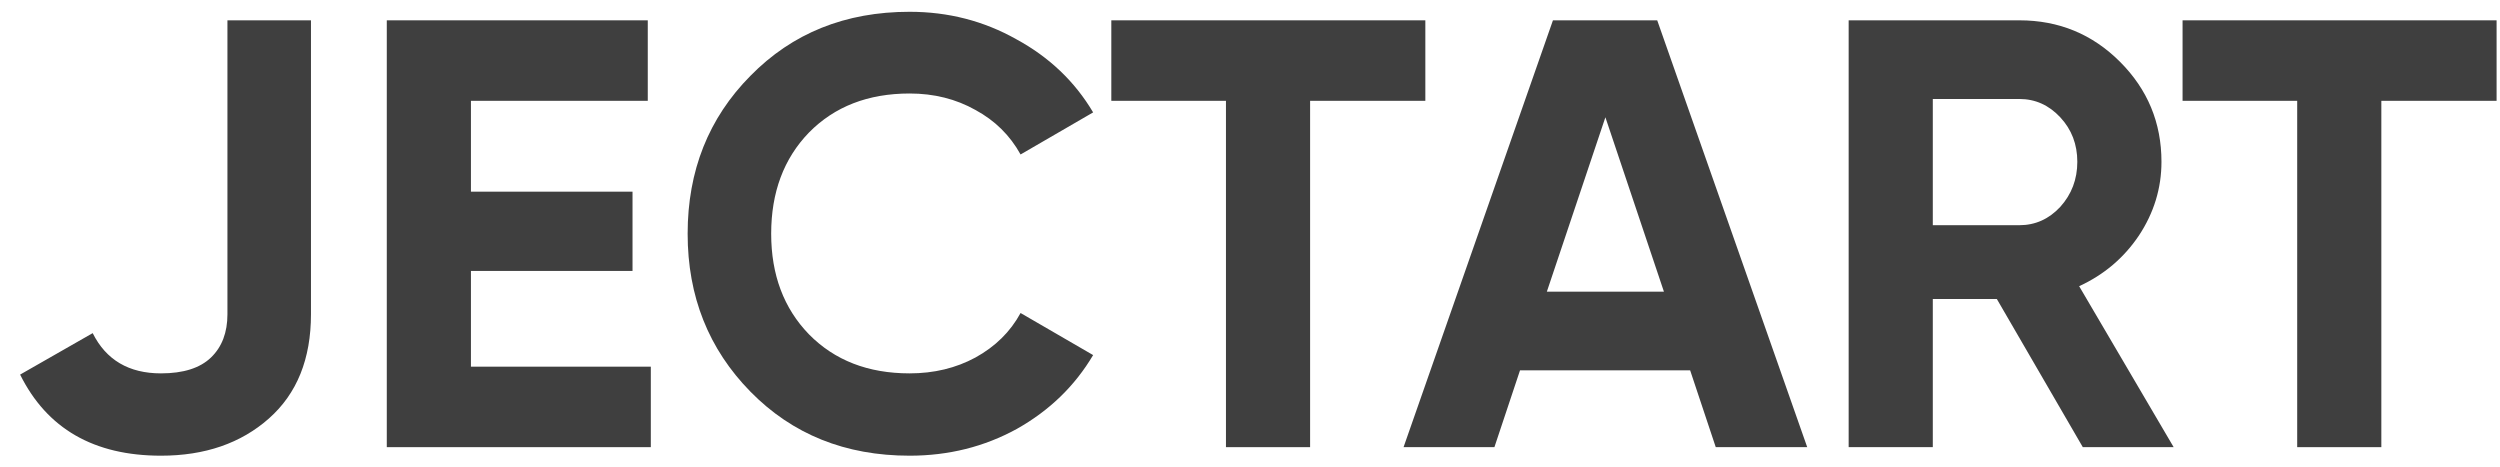
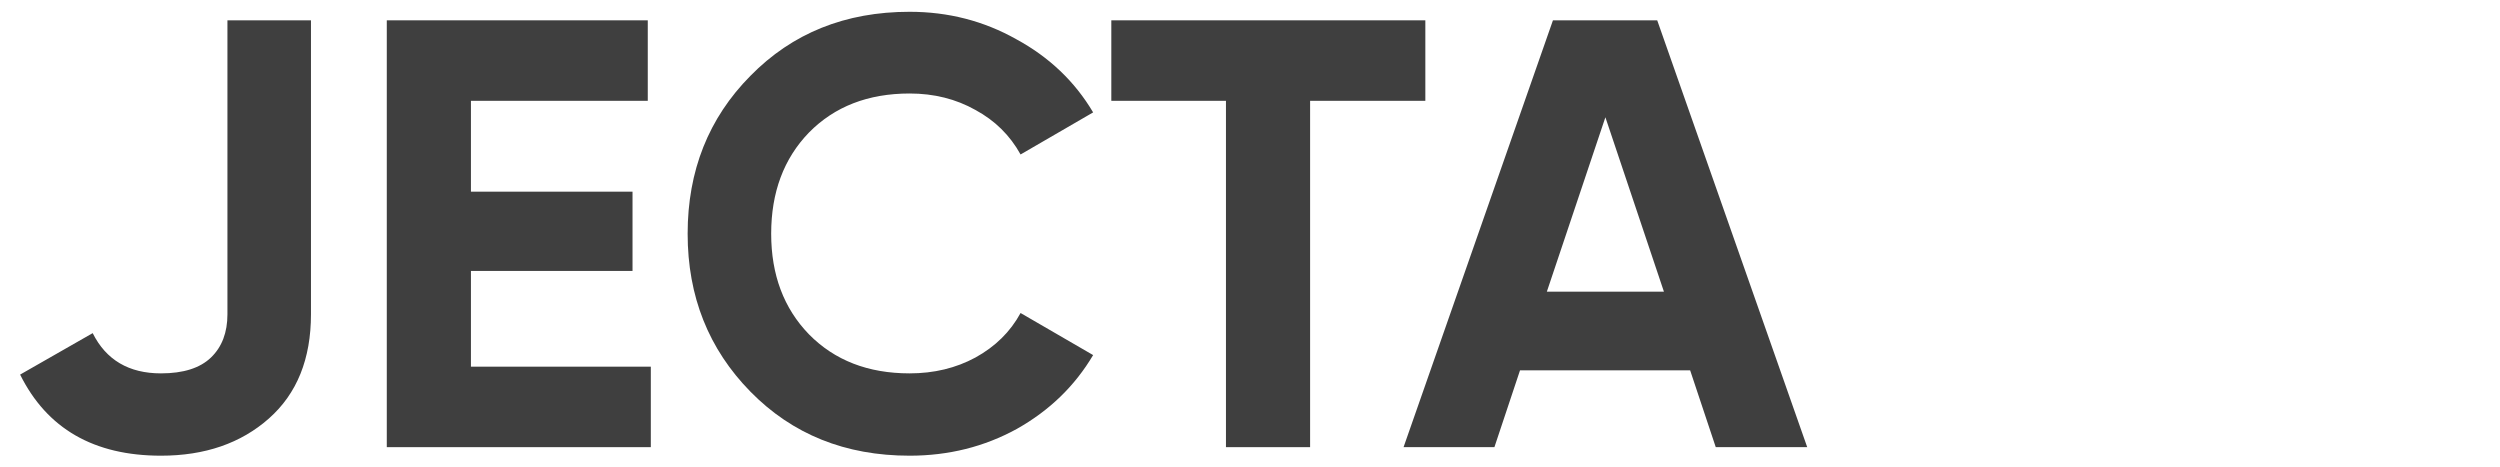
<svg xmlns="http://www.w3.org/2000/svg" width="123" height="23" viewBox="0 0 123 23" fill="none">
  <path d="M7.92 22.42C4.62 22.42 2.31 21.09 0.99 18.43L4.56 16.39C5.22 17.71 6.34 18.37 7.92 18.37C9.02 18.37 9.84 18.11 10.38 17.59C10.92 17.07 11.19 16.36 11.19 15.46V1H15.3V15.46C15.3 17.66 14.61 19.37 13.23 20.59C11.85 21.81 10.08 22.42 7.92 22.42Z" fill="#3F3F3F" />
  <path d="M23.17 18.04H32.02V22H19.03V1H31.87V4.96H23.17V9.43H31.12V13.33H23.17V18.04Z" fill="#3F3F3F" />
  <path d="M44.752 22.42C41.592 22.42 38.982 21.37 36.922 19.27C34.862 17.17 33.832 14.58 33.832 11.5C33.832 8.4 34.862 5.81 36.922 3.73C38.982 1.63 41.592 0.58 44.752 0.58C46.652 0.58 48.402 1.03 50.002 1.93C51.622 2.81 52.882 4.01 53.782 5.53L50.212 7.6C49.692 6.66 48.952 5.93 47.992 5.41C47.032 4.87 45.952 4.6 44.752 4.6C42.712 4.6 41.062 5.24 39.802 6.52C38.562 7.8 37.942 9.46 37.942 11.5C37.942 13.52 38.562 15.17 39.802 16.45C41.062 17.73 42.712 18.37 44.752 18.37C45.952 18.37 47.032 18.11 47.992 17.59C48.972 17.05 49.712 16.32 50.212 15.4L53.782 17.47C52.882 18.99 51.632 20.2 50.032 21.1C48.432 21.98 46.672 22.42 44.752 22.42Z" fill="#3F3F3F" />
  <path d="M70.127 1V4.96H64.457V22H60.317V4.96H54.677V1H70.127Z" fill="#3F3F3F" />
  <path d="M84.415 22L83.155 18.22H74.785L73.525 22H69.055L76.405 1H81.535L88.915 22H84.415ZM76.105 14.35H81.865L78.985 5.77L76.105 14.35Z" fill="#3F3F3F" />
-   <path d="M102.474 22L98.244 14.71H95.094V22H90.954V1H99.354C101.294 1 102.944 1.68 104.304 3.04C105.664 4.4 106.344 6.04 106.344 7.96C106.344 9.26 105.974 10.47 105.234 11.59C104.494 12.69 103.514 13.52 102.294 14.08L106.944 22H102.474ZM95.094 4.87V11.08H99.354C100.134 11.08 100.804 10.78 101.364 10.18C101.924 9.56 102.204 8.82 102.204 7.96C102.204 7.1 101.924 6.37 101.364 5.77C100.804 5.17 100.134 4.87 99.354 4.87H95.094Z" fill="#3F3F3F" />
-   <path d="M122.832 1V4.96H117.162V22H113.022V4.96H107.382V1H122.832Z" fill="#3F3F3F" />
</svg>